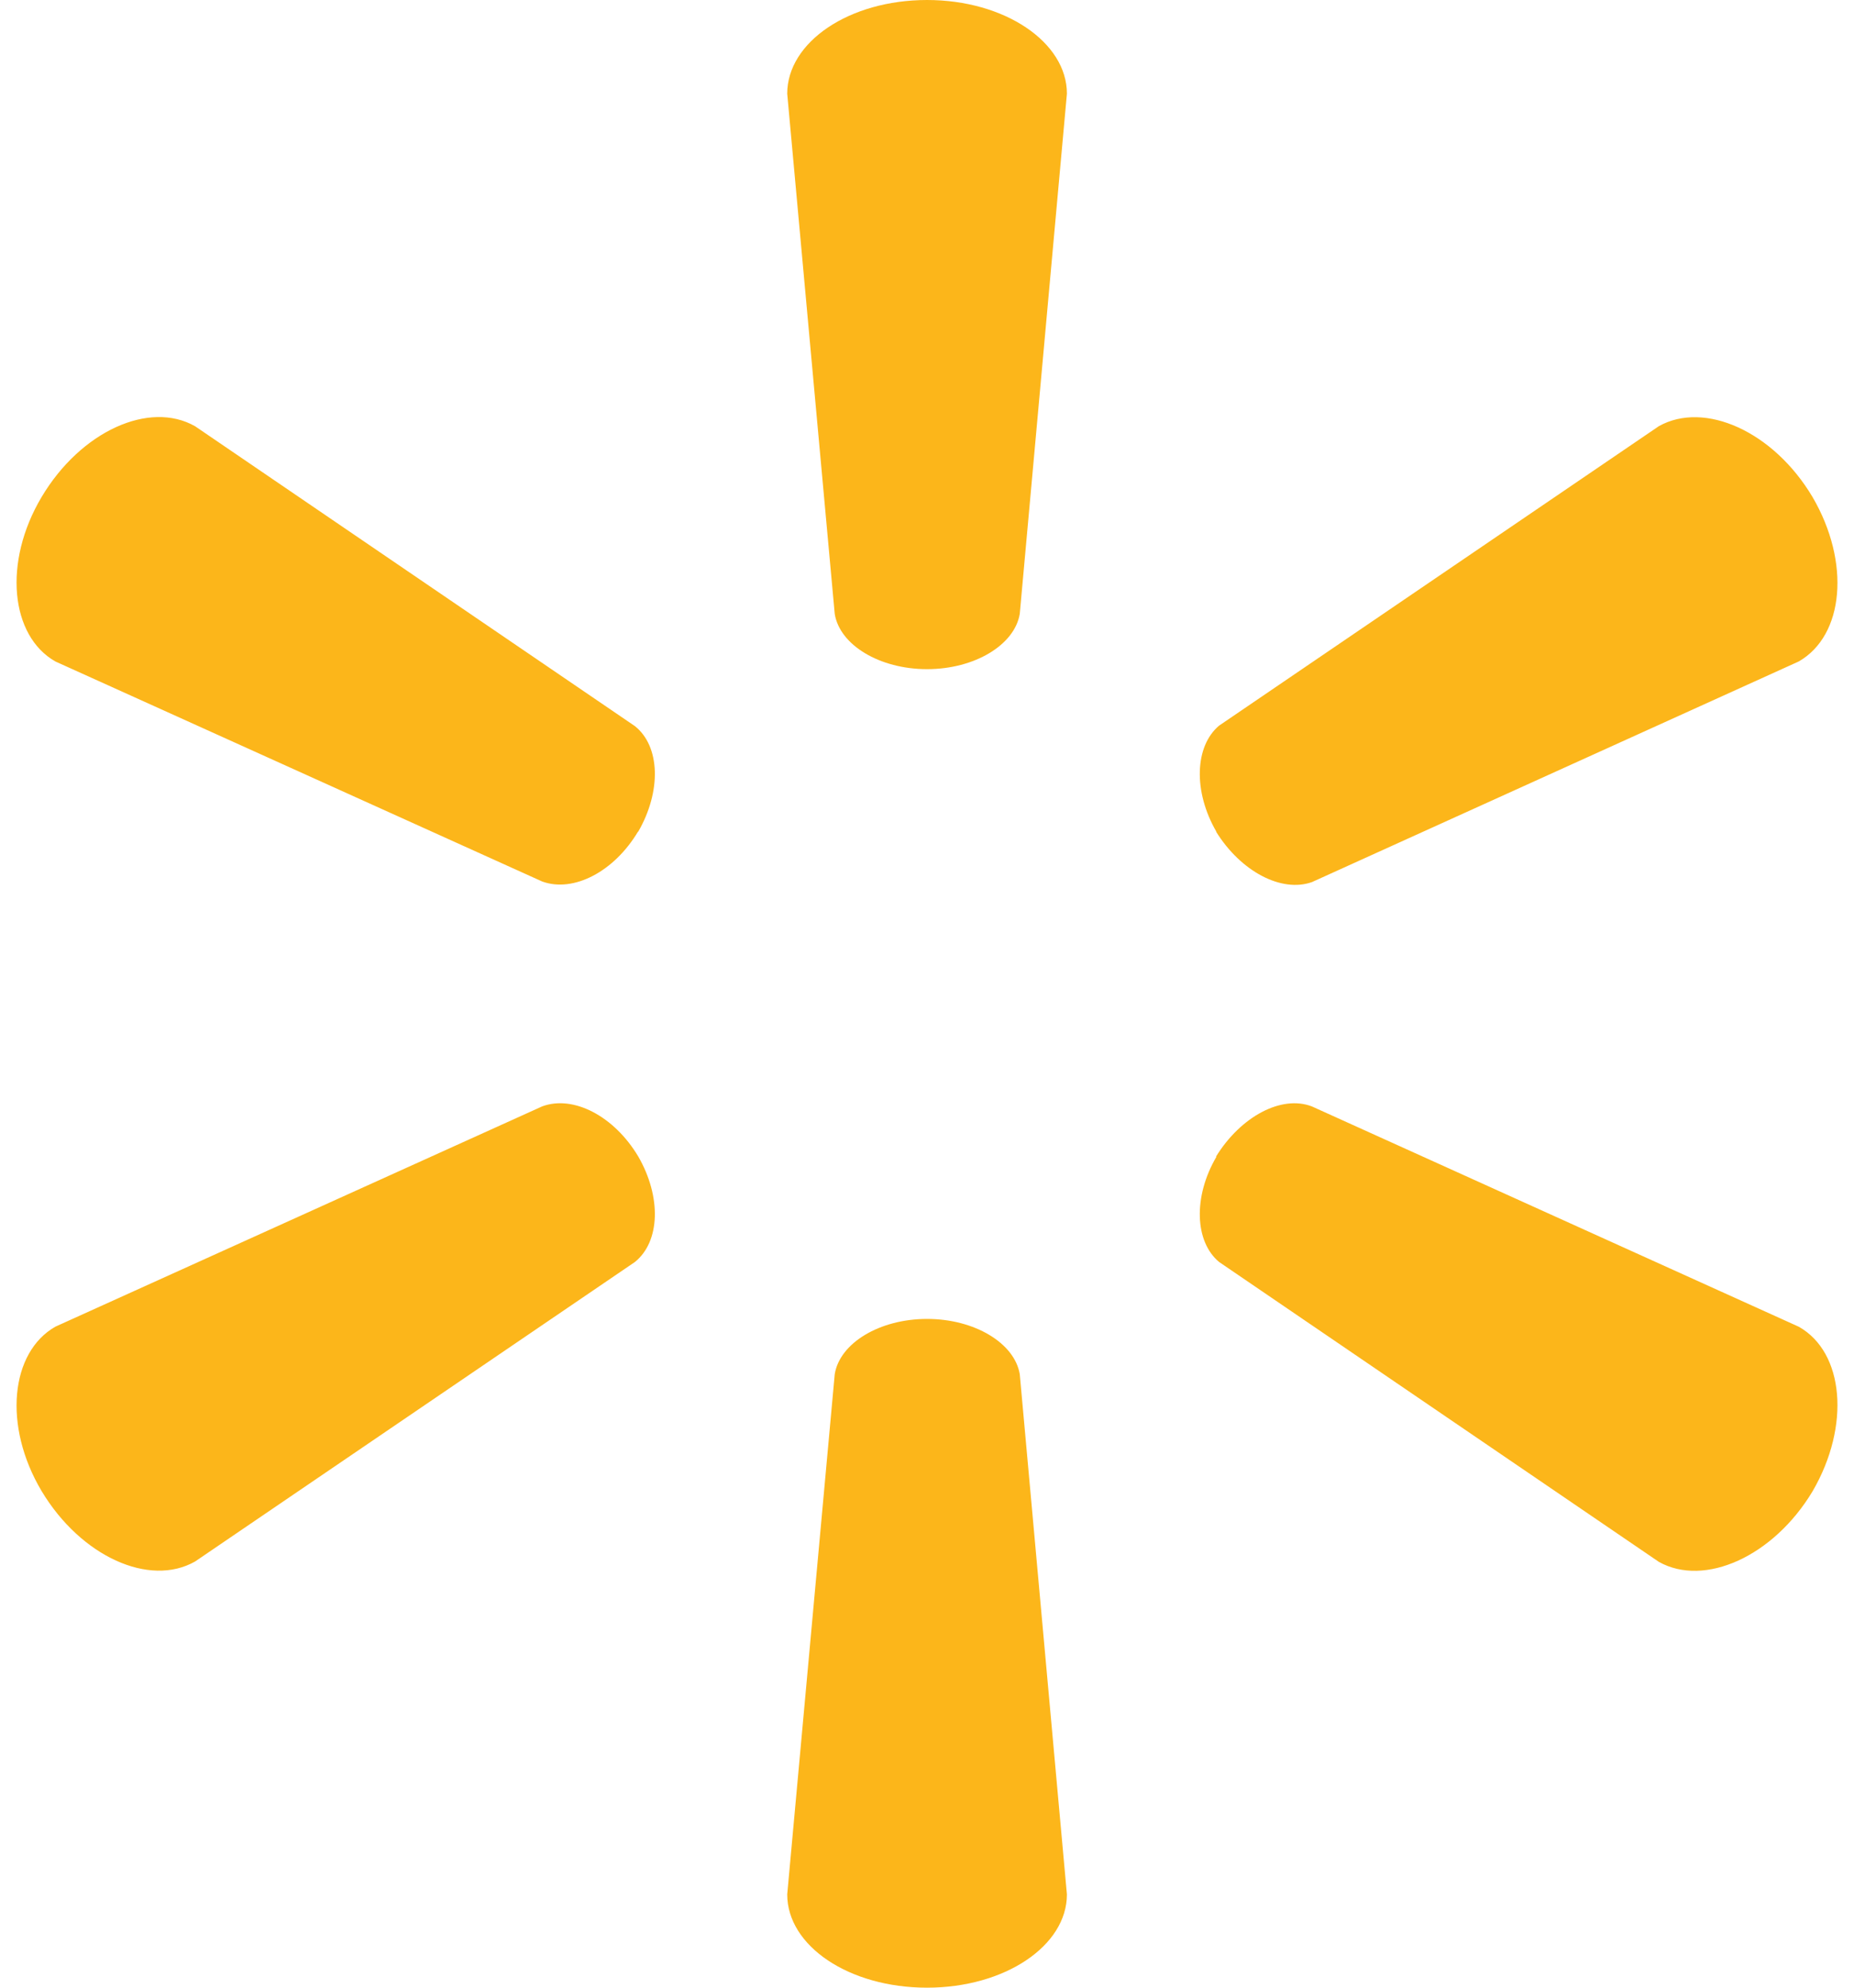
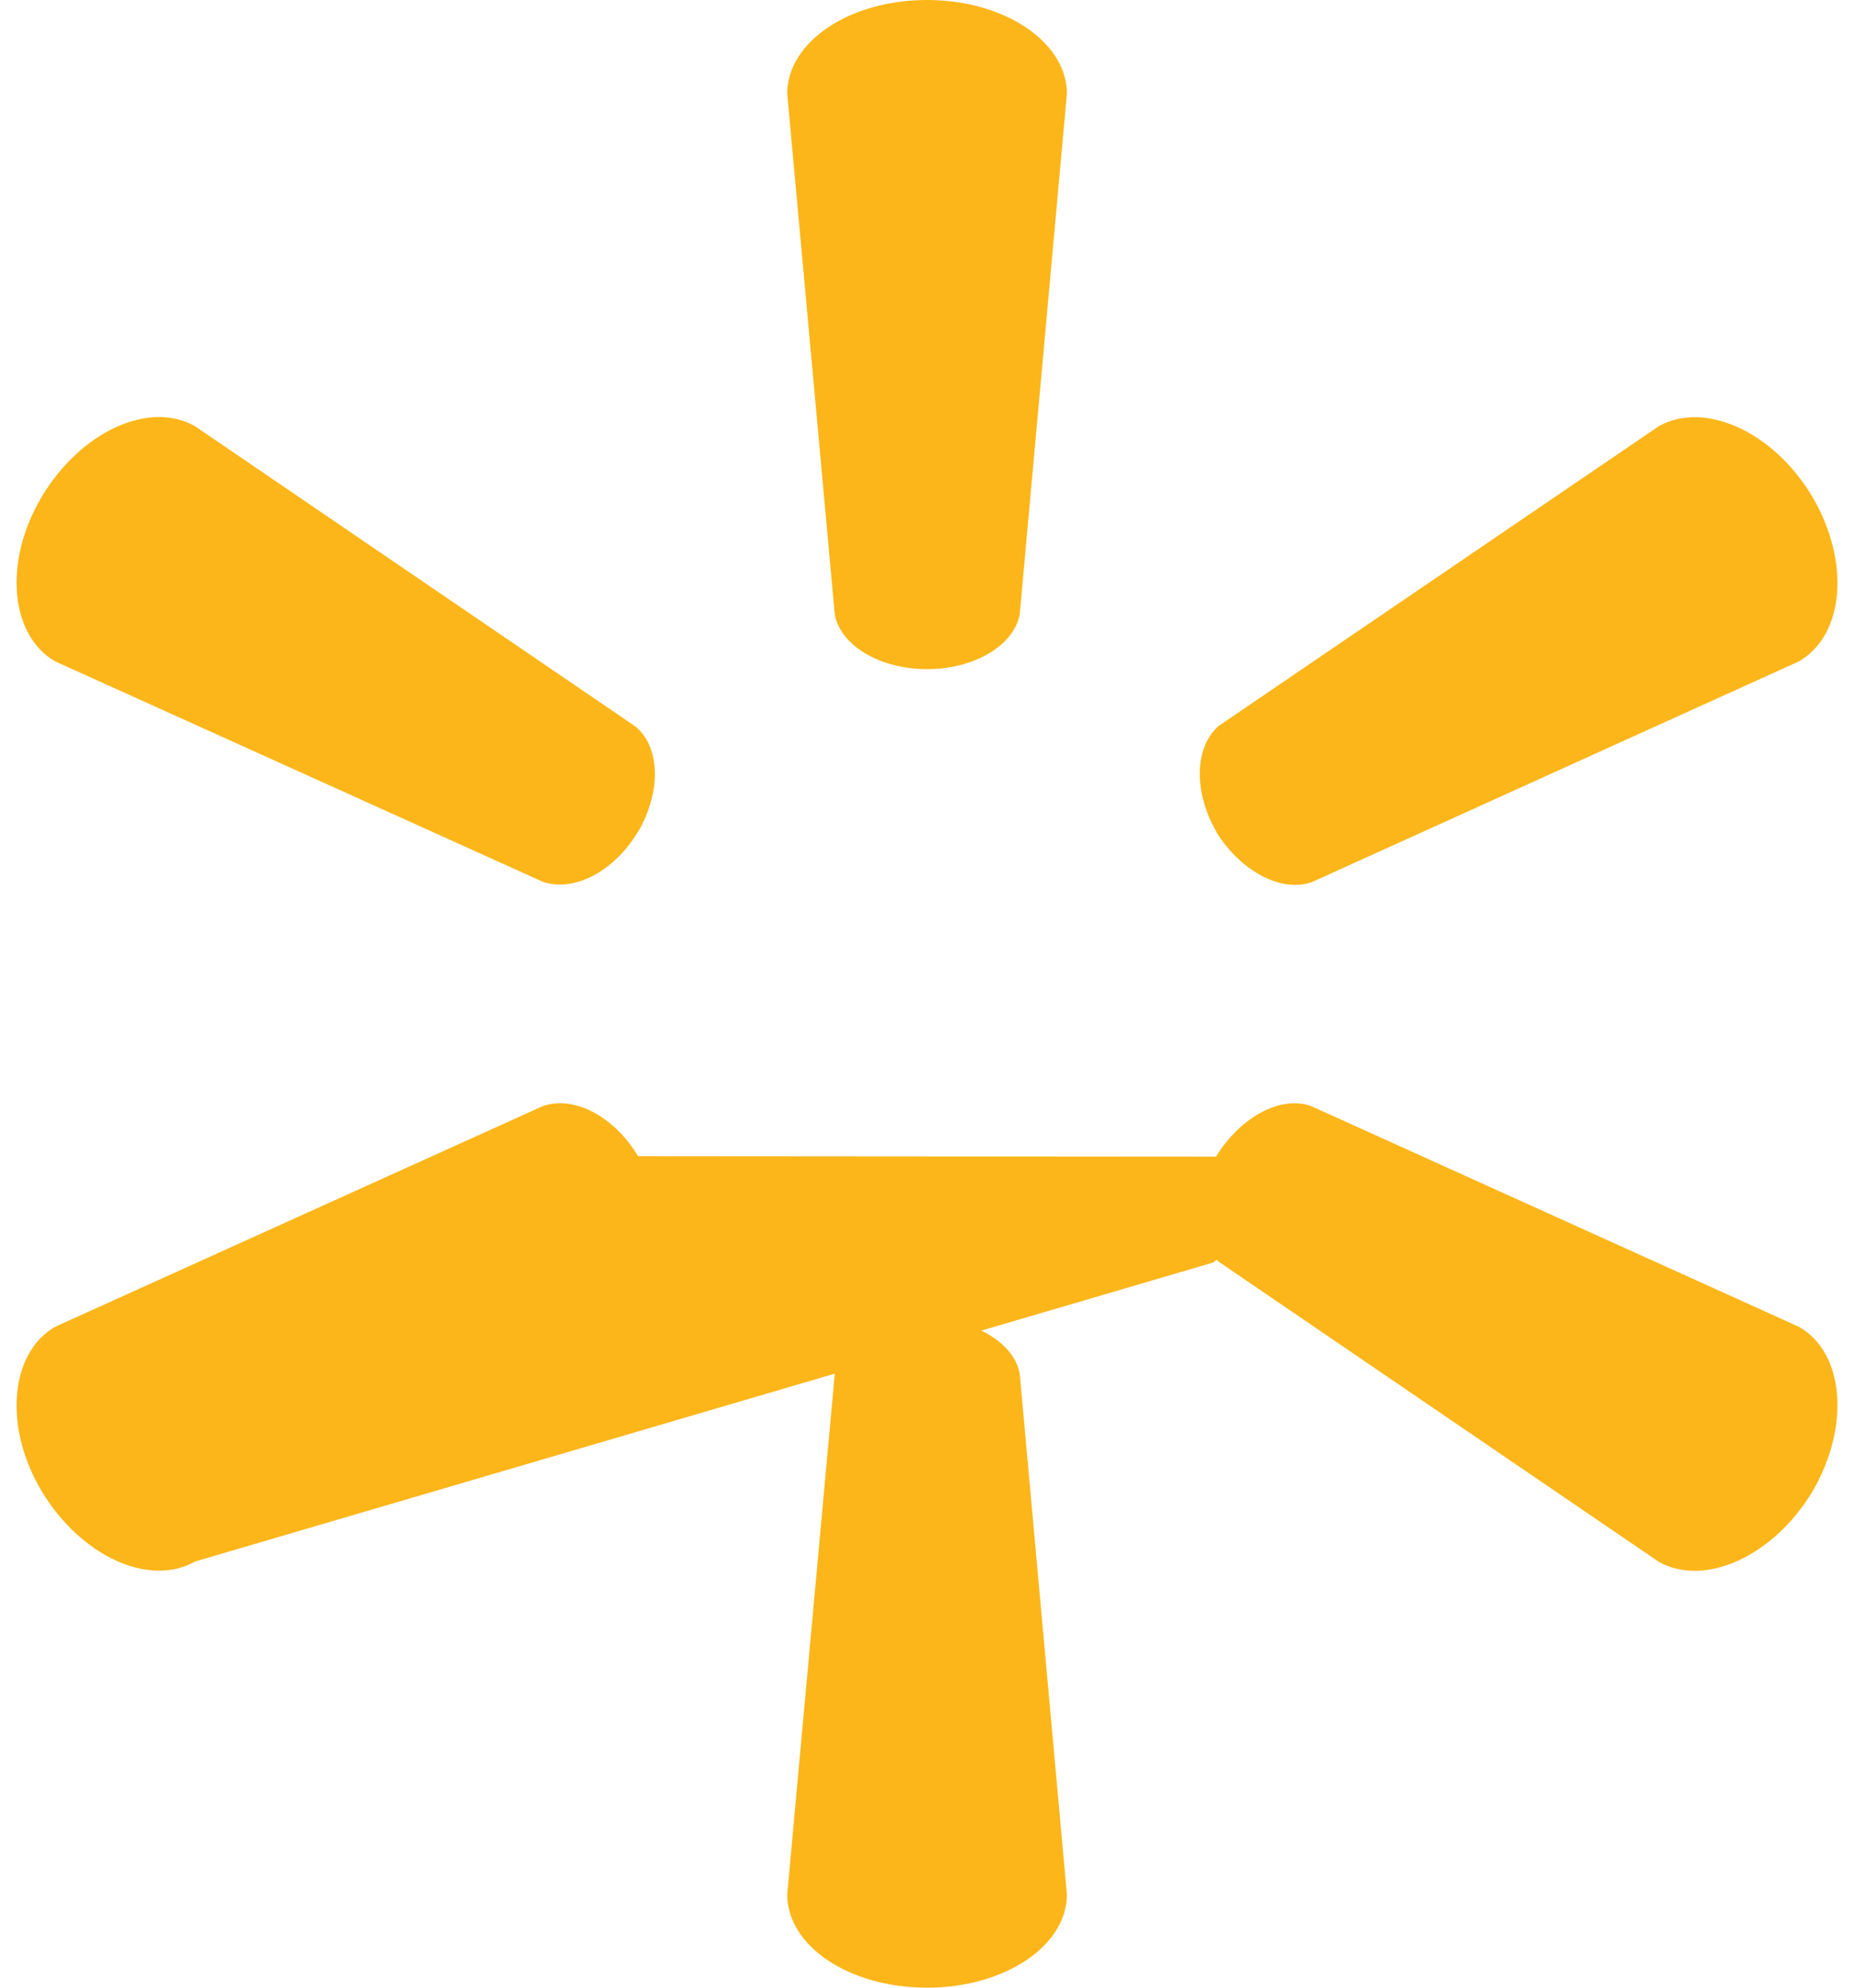
<svg xmlns="http://www.w3.org/2000/svg" width="56" height="60" fill="none">
-   <path d="M28.002 20.199c1.435 0 2.644-.73 2.8-1.669l1.424-15.702c0-1.555-1.88-2.828-4.224-2.828-2.358 0-4.224 1.273-4.224 2.828l1.435 15.703c.151.938 1.353 1.668 2.789 1.668ZM19.273 25.113c.711-1.227.67-2.589-.098-3.196l-13.282-9.05c-1.382-.786-3.45.15-4.633 2.13-1.18 1.979-.942 4.2.412 4.97l14.705 6.642c.941.344 2.172-.294 2.896-1.509M36.729 25.1c.752 1.214 1.983 1.852 2.898 1.527l14.706-6.661c1.366-.785 1.57-2.984.415-4.962-1.18-1.982-3.26-2.91-4.64-2.141l-13.285 9.041c-.736.617-.79 1.985-.079 3.208M28.002 39.813c1.435 0 2.644.73 2.8 1.669l1.424 15.702c0 1.555-1.88 2.816-4.224 2.816-2.358 0-4.224-1.26-4.224-2.816l1.435-15.702c.151-.939 1.353-1.669 2.789-1.669ZM36.729 34.914c.752-1.218 1.983-1.868 2.898-1.515l14.706 6.65c1.366.769 1.57 2.986.415 4.968-1.18 1.965-3.26 2.9-4.64 2.131l-13.285-9.054c-.736-.61-.79-1.971-.079-3.18M19.273 34.9c.711 1.224.67 2.583-.098 3.196L5.893 47.135c-1.382.785-3.45-.154-4.633-2.12-1.18-1.978-.942-4.198.412-4.968l14.705-6.65c.941-.349 2.172.295 2.896 1.504Z" fill="#FCB61A" />
+   <path d="M28.002 20.199c1.435 0 2.644-.73 2.8-1.669l1.424-15.702c0-1.555-1.88-2.828-4.224-2.828-2.358 0-4.224 1.273-4.224 2.828l1.435 15.703c.151.938 1.353 1.668 2.789 1.668ZM19.273 25.113c.711-1.227.67-2.589-.098-3.196l-13.282-9.05c-1.382-.786-3.45.15-4.633 2.13-1.18 1.979-.942 4.2.412 4.97l14.705 6.642c.941.344 2.172-.294 2.896-1.509M36.729 25.1c.752 1.214 1.983 1.852 2.898 1.527l14.706-6.661c1.366-.785 1.57-2.984.415-4.962-1.18-1.982-3.26-2.91-4.64-2.141l-13.285 9.041c-.736.617-.79 1.985-.079 3.208M28.002 39.813c1.435 0 2.644.73 2.8 1.669l1.424 15.702c0 1.555-1.88 2.816-4.224 2.816-2.358 0-4.224-1.26-4.224-2.816l1.435-15.702c.151-.939 1.353-1.669 2.789-1.669ZM36.729 34.914c.752-1.218 1.983-1.868 2.898-1.515l14.706 6.65c1.366.769 1.57 2.986.415 4.968-1.18 1.965-3.26 2.9-4.64 2.131l-13.285-9.054c-.736-.61-.79-1.971-.079-3.18c.711 1.224.67 2.583-.098 3.196L5.893 47.135c-1.382.785-3.45-.154-4.633-2.12-1.18-1.978-.942-4.198.412-4.968l14.705-6.65c.941-.349 2.172.295 2.896 1.504Z" fill="#FCB61A" />
</svg>